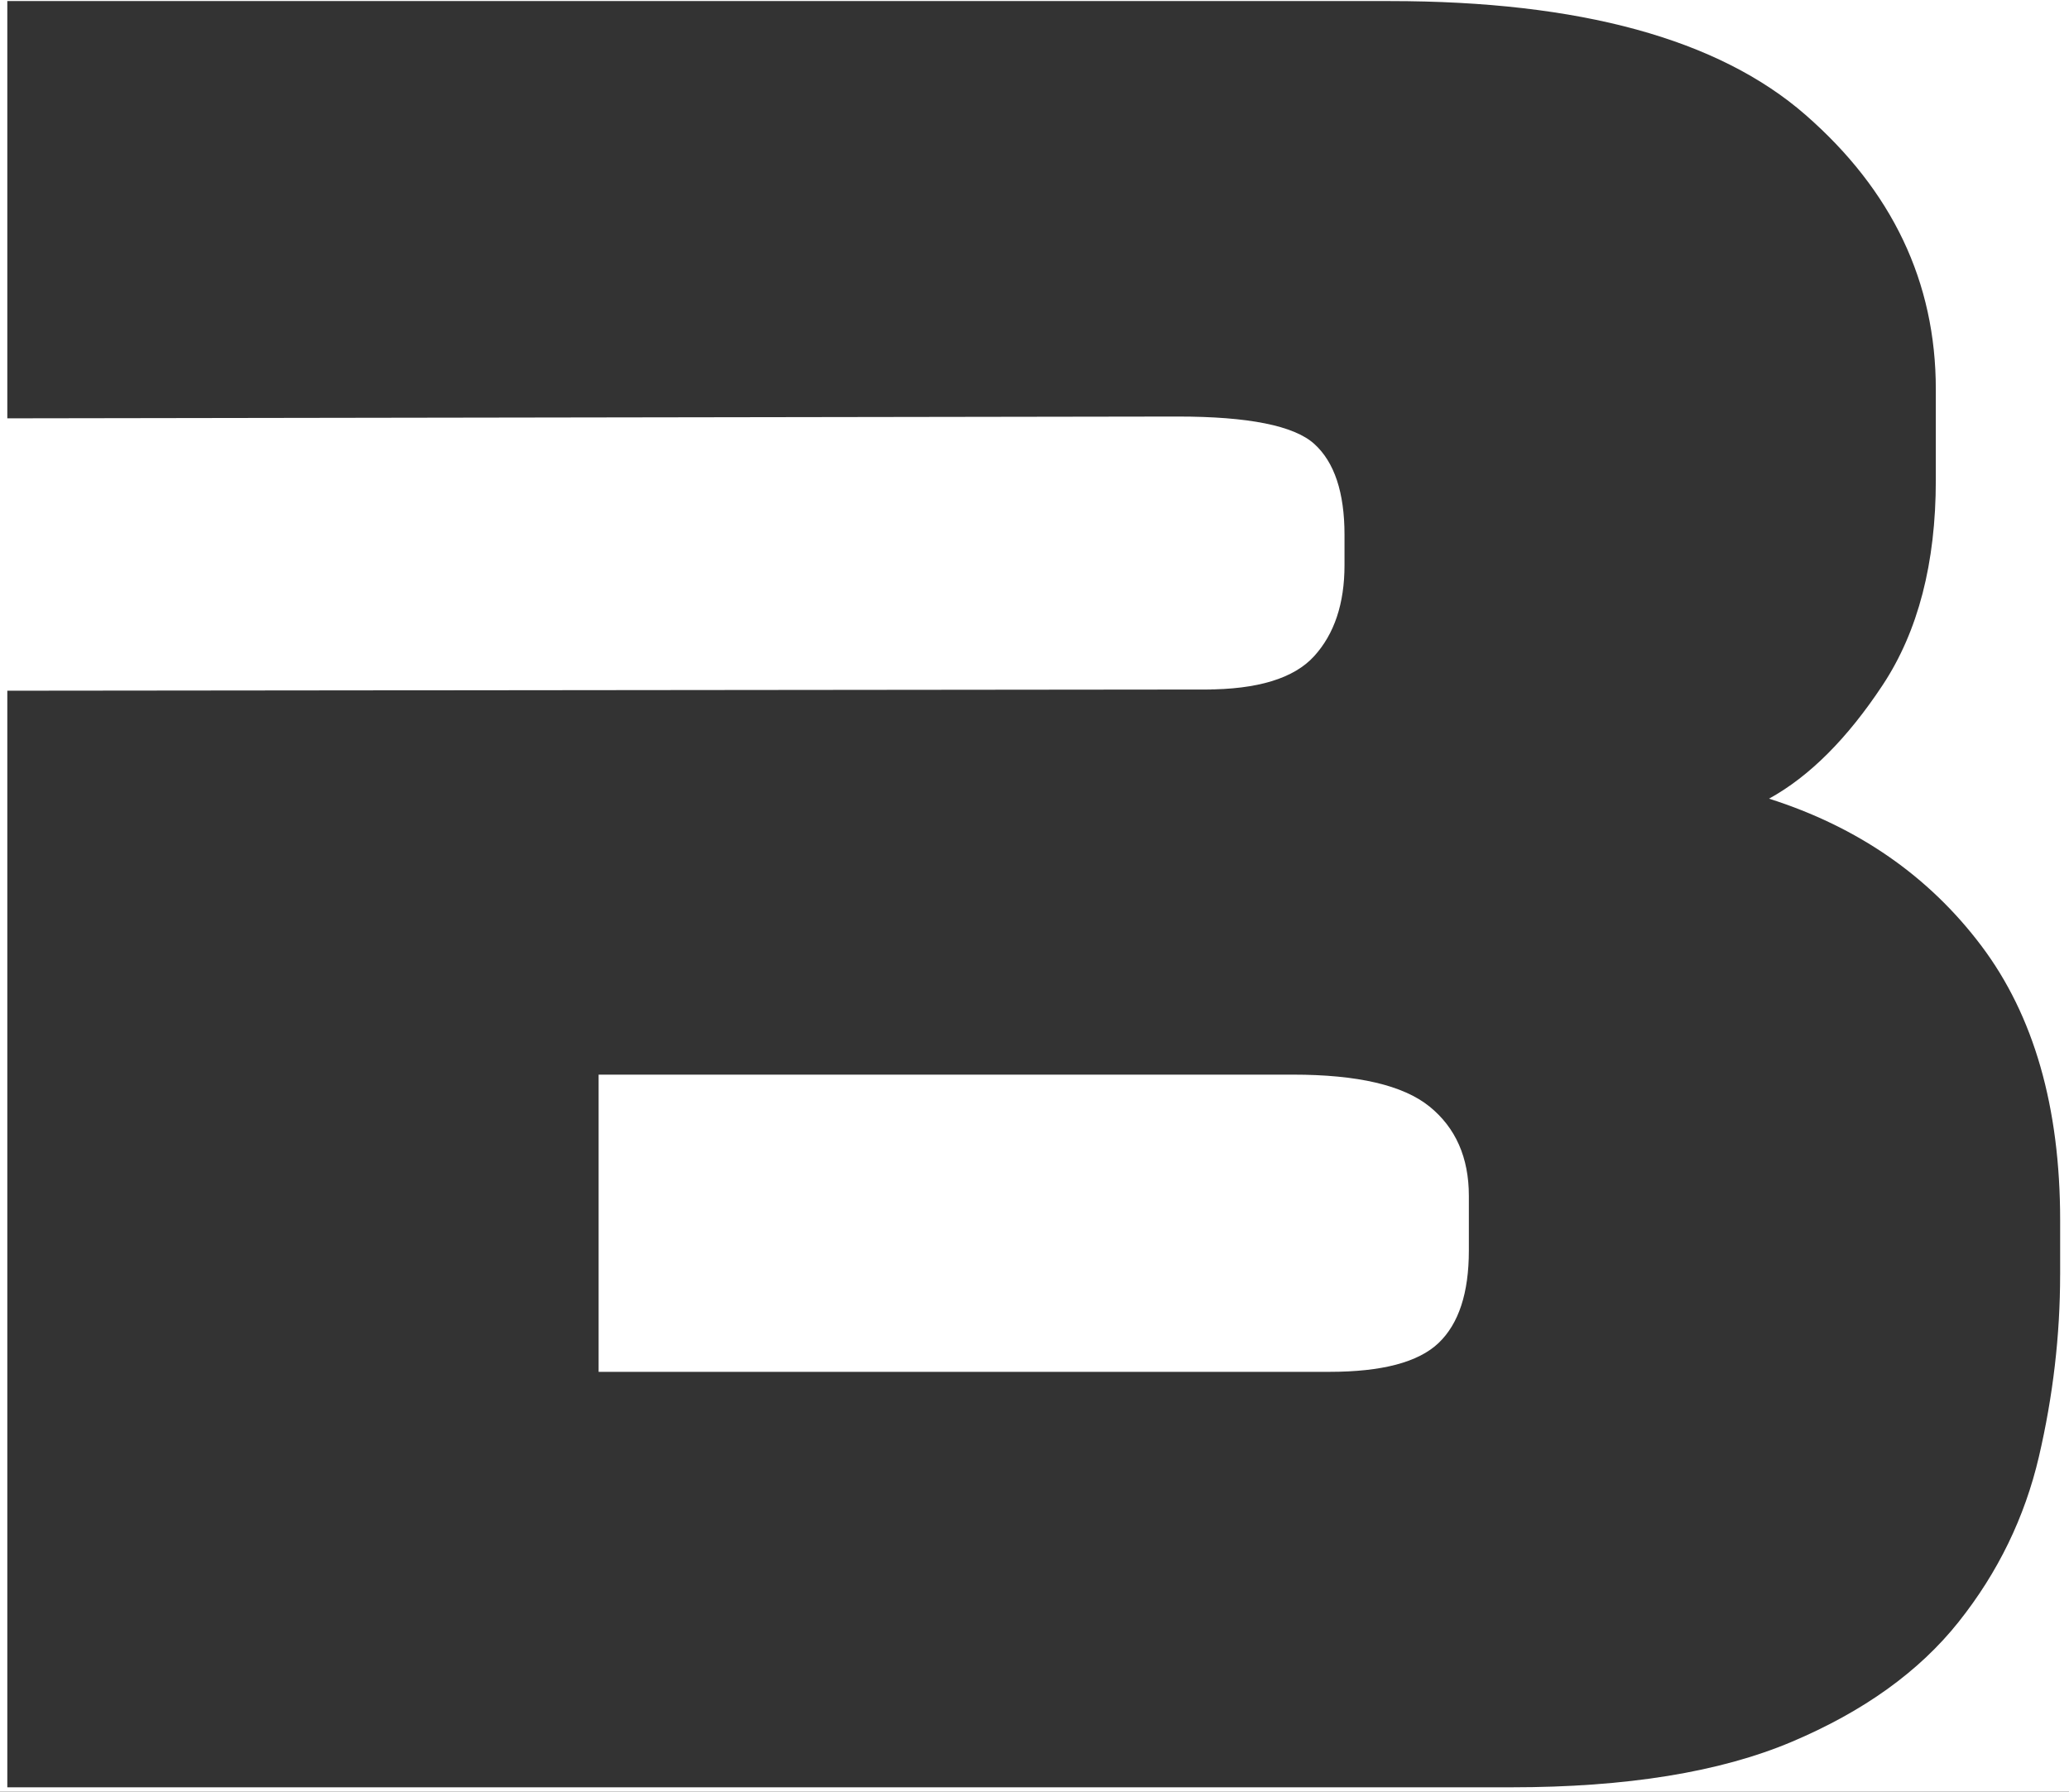
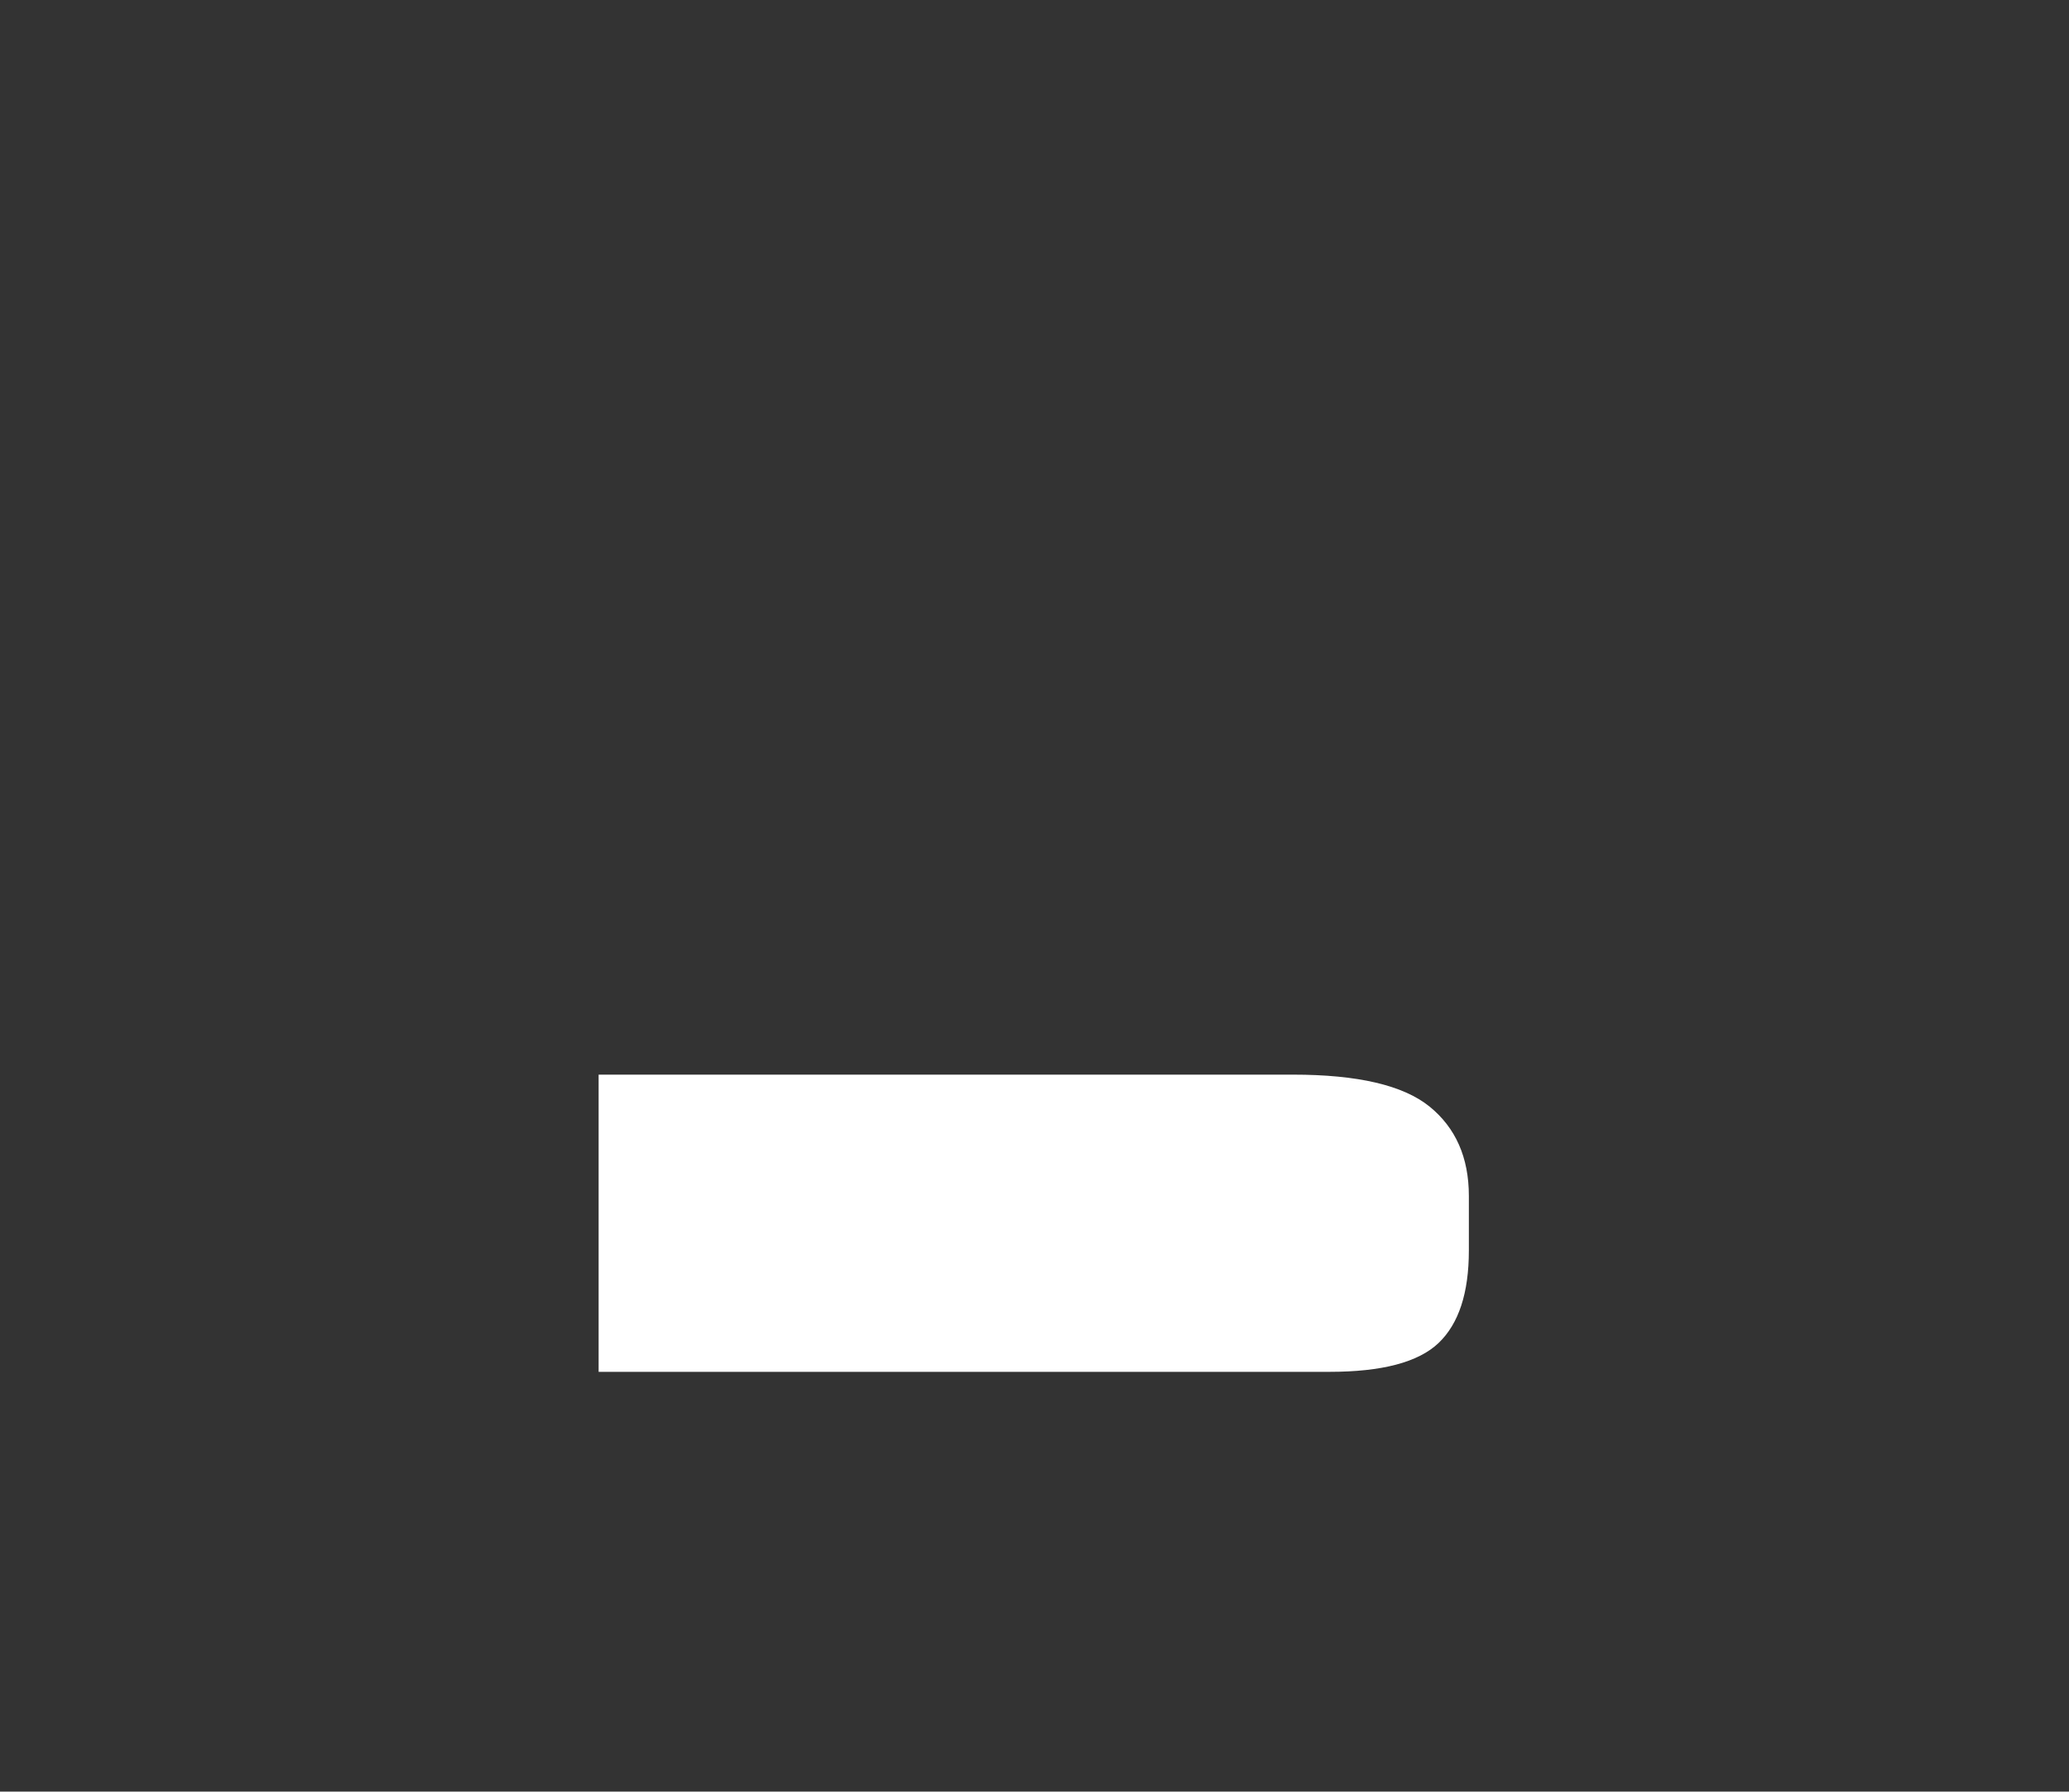
<svg xmlns="http://www.w3.org/2000/svg" id="Layer_1" data-name="Layer 1" viewBox="0 0 965 835.5">
  <rect x="0" y="0" width="965" height="835.5" fill="#333333" stroke="none" />
  <defs>
    <style>
      .cls-1 {
        fill: #fff;
      }
    </style>
  </defs>
  <path class="cls-1" d="M666.7,516c-12.26-9.9-33.48-14.85-63.64-14.85h-323.86v138.6h340.83c24.51,0,41.48-4.46,50.91-13.43,9.42-8.96,14.15-23.34,14.15-43.14v-25.46c0-17.9-6.15-31.82-18.38-41.72Z" />
-   <path class="cls-1" d="M0-2.5v841h965V-2.5H0ZM960.86,594.49c0,28.29-3.31,56.57-9.9,84.86-6.61,28.28-19.09,53.98-37.48,77.07-18.39,23.11-44.33,41.72-77.79,55.86-33.48,14.15-77.08,21.22-130.82,21.22H3.41v-511.39l558.63-.57c24.5,0,41.48-5.17,50.91-15.56,9.41-10.36,14.14-24.5,14.14-42.43v-14.14c0-19.79-4.73-33.94-14.14-42.43-9.44-8.48-30.65-12.73-63.64-12.73l-545.9.84V.5h644.9c88.62,0,153.21,17.68,193.75,53.03,40.53,35.36,60.82,78.03,60.82,127.99v42.44c0,38.66-8.27,70.49-24.75,95.46-16.51,24.99-34.19,42.67-53.03,53.03,41.48,13.21,74.47,36.06,99,68.59,24.51,32.53,36.77,75.2,36.77,127.99v25.46Z" />
</svg>